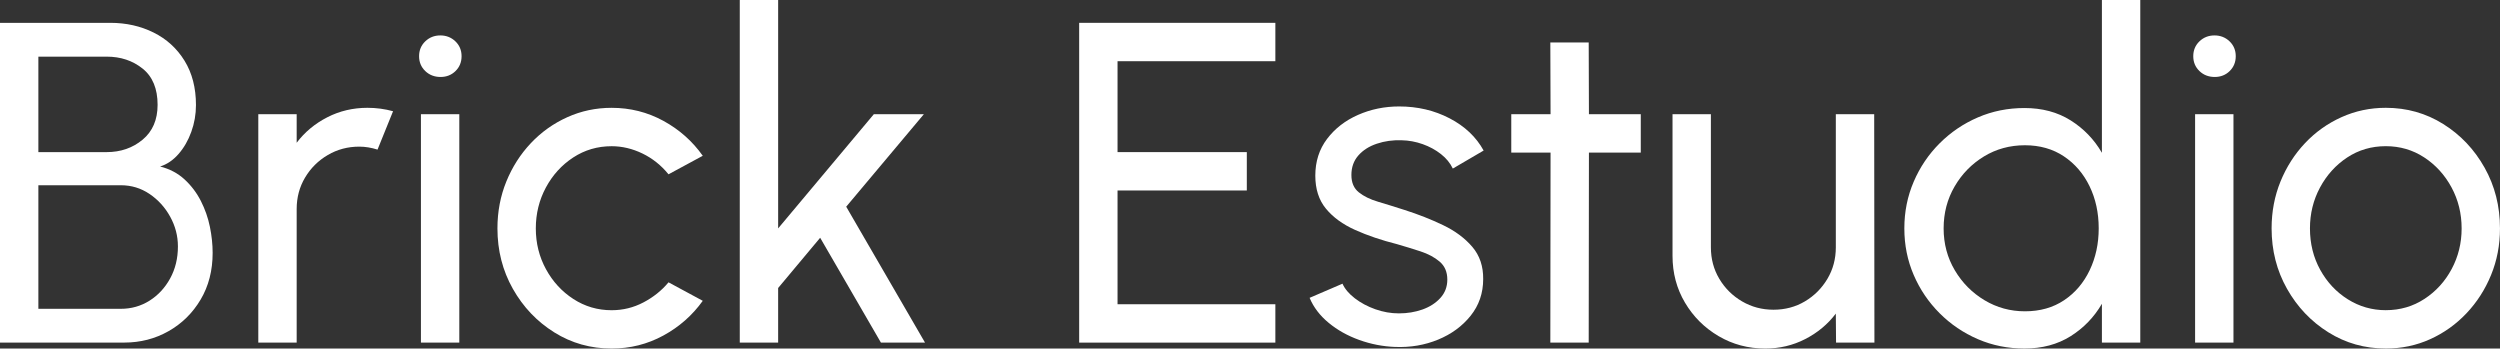
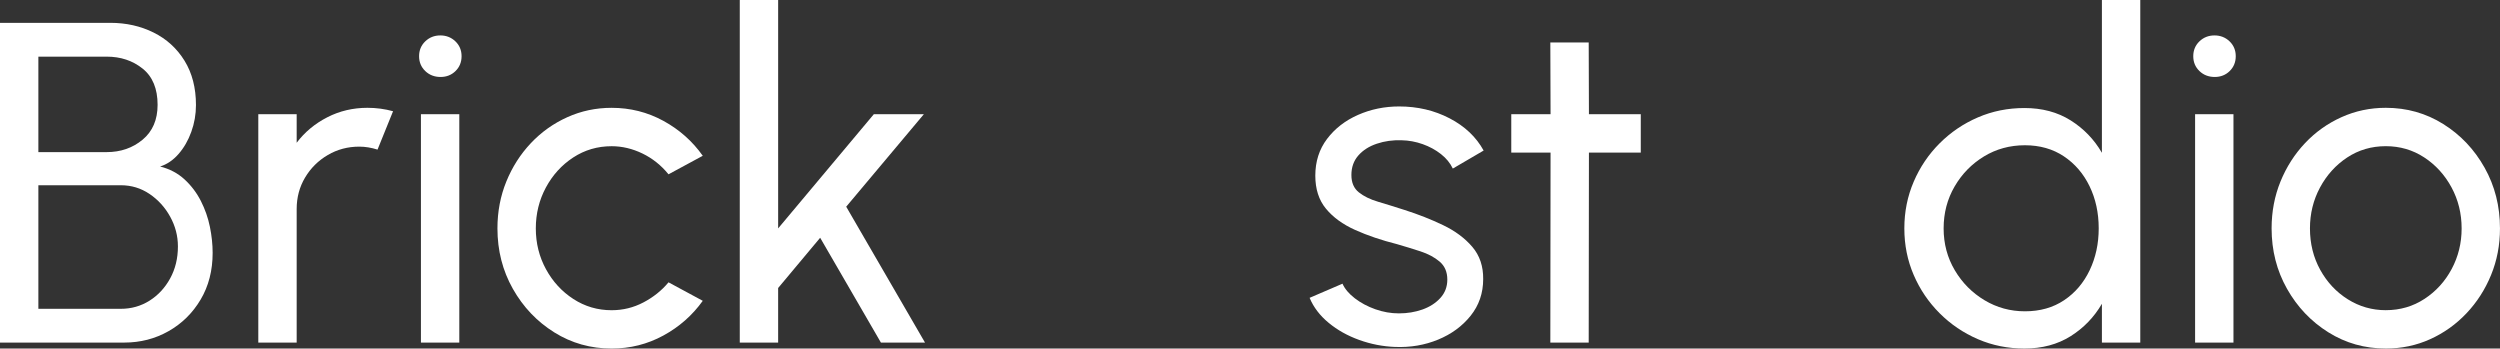
<svg xmlns="http://www.w3.org/2000/svg" id="a" viewBox="0 0 153.243 21.364">
  <rect x="0" y="0" width="153.243" height="21.364" fill="#333333" stroke="none" />
  <defs>
    <style>.b{fill:#fff;}</style>
  </defs>
  <path class="b" d="M0,21V1.4h6.762c.971,0,1.855.198,2.653.595.798.396,1.43.973,1.897,1.729.466.756.7,1.661.7,2.716,0,.569-.096,1.117-.287,1.645s-.453.98-.784,1.358c-.332.378-.707.632-1.127.763.588.149,1.087.413,1.498.791.411.378.744.819,1.001,1.323.256.504.441,1.031.553,1.582.112.551.168,1.083.168,1.596,0,1.083-.245,2.037-.735,2.863s-1.146,1.473-1.967,1.938c-.822.467-1.727.7-2.716.7H0ZM2.352,9.324h4.186c.859,0,1.594-.254,2.205-.763s.917-1.221.917-2.136c0-.988-.306-1.729-.917-2.219s-1.346-.734-2.205-.734H2.352v5.852ZM2.352,18.929h5.054c.644,0,1.229-.166,1.757-.497.527-.332.95-.786,1.267-1.365s.476-1.232.476-1.96c0-.645-.159-1.253-.476-1.827s-.74-1.038-1.267-1.393c-.527-.355-1.113-.532-1.757-.532H2.352v7.574Z" />
  <path class="b" d="M15.833,21V7h2.352v1.75c.494-.653,1.12-1.174,1.876-1.561.756-.388,1.577-.581,2.464-.581.541,0,1.064.07,1.568.21l-.952,2.352c-.383-.121-.756-.182-1.12-.182-.7,0-1.342.17-1.925.511s-1.048.801-1.393,1.379c-.345.579-.518,1.223-.518,1.933v8.189h-2.352Z" />
  <path class="b" d="M27.005,4.718c-.373,0-.686-.121-.938-.363-.252-.243-.378-.546-.378-.91s.126-.667.378-.91c.252-.242.56-.364.924-.364s.672.122.924.364c.252.243.378.546.378.91s-.124.667-.371.91c-.247.242-.553.363-.917.363ZM25.802,7h2.352v14h-2.352V7Z" />
  <path class="b" d="M40.978,17.305l2.1,1.134c-.635.887-1.439,1.596-2.415,2.128-.976.532-2.033.798-3.171.798-1.288,0-2.461-.331-3.521-.994-1.059-.662-1.904-1.552-2.534-2.667-.63-1.115-.945-2.35-.945-3.703,0-1.026.182-1.985.546-2.877.364-.891.865-1.675,1.505-2.352.639-.677,1.383-1.206,2.233-1.589.849-.383,1.754-.574,2.716-.574,1.139,0,2.196.266,3.171.798.975.532,1.78,1.246,2.415,2.142l-2.1,1.135c-.448-.551-.98-.976-1.596-1.274s-1.246-.448-1.89-.448c-.868,0-1.654.231-2.359.693s-1.262,1.076-1.673,1.841c-.411.766-.616,1.601-.616,2.506s.208,1.738.623,2.499c.415.761.975,1.37,1.68,1.827.705.457,1.486.687,2.345.687.691,0,1.339-.159,1.946-.477.606-.317,1.12-.728,1.54-1.231Z" />
  <path class="b" d="M56.7,21h-2.702l-3.724-6.426-2.576,3.08v3.346h-2.352V0h2.352v14l5.866-7h3.066l-4.76,5.67,4.83,8.33Z" />
-   <path class="b" d="M66.15,21V1.4h12.026v2.352h-9.674v5.572h7.924v2.352h-7.924v6.973h9.674v2.352h-12.026Z" />
  <path class="b" d="M85.525,21.267c-.756-.028-1.491-.171-2.205-.428-.714-.256-1.339-.606-1.876-1.05-.537-.443-.927-.954-1.169-1.533l2.016-.867c.14.317.392.615.756.896.364.28.784.504,1.26.672s.957.252,1.442.252c.513,0,.994-.079,1.442-.237.448-.159.814-.395,1.099-.707.285-.313.427-.688.427-1.127,0-.467-.157-.833-.469-1.1-.312-.266-.705-.476-1.176-.63-.472-.154-.95-.301-1.435-.441-.961-.242-1.82-.534-2.576-.875-.756-.34-1.351-.774-1.785-1.302-.434-.527-.651-1.201-.651-2.022,0-.868.24-1.619.721-2.254.48-.635,1.113-1.125,1.897-1.471.784-.345,1.624-.518,2.52-.518,1.129,0,2.161.242,3.094.728.933.485,1.628,1.144,2.086,1.975l-1.89,1.105c-.159-.336-.401-.632-.728-.889s-.7-.46-1.12-.609-.849-.229-1.288-.237c-.541-.019-1.048.051-1.519.21-.472.158-.85.398-1.134.721s-.427.721-.427,1.197c0,.467.151.821.455,1.063.303.243.7.437,1.19.581.49.145,1.024.311,1.603.497.85.271,1.643.583,2.38.938.737.354,1.332.798,1.785,1.329.453.532.674,1.19.665,1.975,0,.858-.257,1.607-.77,2.247s-1.178,1.127-1.995,1.463c-.817.336-1.692.485-2.625.448Z" />
  <path class="b" d="M100.575,9.353h-3.178l-.014,11.647h-2.352l.014-11.647h-2.408v-2.353h2.408l-.014-4.396h2.352l.014,4.396h3.178v2.353Z" />
-   <path class="b" d="M102.521,15.681V7h2.352v8.162c0,.71.172,1.354.518,1.933.345.578.81,1.038,1.393,1.379.583.341,1.225.511,1.925.511.709,0,1.351-.17,1.925-.511.574-.341,1.034-.801,1.379-1.379.345-.579.518-1.223.518-1.933V7h2.352l.014,14h-2.352l-.014-1.777c-.495.653-1.12,1.174-1.876,1.561-.756.388-1.573.581-2.45.581-1.045,0-2-.255-2.863-.763-.863-.509-1.549-1.192-2.058-2.052-.509-.858-.763-1.814-.763-2.869Z" />
  <path class="b" d="M128.841,0h2.352v21h-2.352v-2.38c-.476.821-1.116,1.484-1.918,1.988-.803.504-1.746.756-2.828.756-1.018,0-1.97-.191-2.856-.574-.887-.383-1.668-.912-2.345-1.589s-1.207-1.458-1.589-2.345c-.383-.887-.574-1.839-.574-2.856s.191-1.972.574-2.862c.382-.892.912-1.676,1.589-2.353s1.458-1.206,2.345-1.589c.886-.383,1.838-.574,2.856-.574,1.083,0,2.025.252,2.828.756.802.504,1.442,1.167,1.918,1.988V0ZM124.123,19.082c.924,0,1.724-.226,2.401-.679s1.199-1.066,1.568-1.841c.369-.774.553-1.629.553-2.562,0-.952-.187-1.812-.56-2.583-.373-.77-.898-1.381-1.575-1.834-.677-.452-1.473-.679-2.387-.679-.924,0-1.762.229-2.513.686-.751.458-1.351,1.071-1.799,1.842-.448.77-.672,1.626-.672,2.568s.229,1.799.686,2.569c.457.77,1.064,1.381,1.82,1.834s1.582.679,2.478.679Z" />
  <path class="b" d="M135.757,4.718c-.373,0-.686-.121-.938-.363-.252-.243-.378-.546-.378-.91s.126-.667.378-.91c.252-.242.56-.364.924-.364s.672.122.924.364c.252.243.378.546.378.91s-.124.667-.371.91c-.247.242-.553.363-.917.363ZM134.553,7h2.352v14h-2.352V7Z" />
  <path class="b" d="M146.243,21.364c-1.288,0-2.461-.331-3.521-.994-1.059-.662-1.904-1.552-2.534-2.667-.63-1.115-.945-2.35-.945-3.703,0-1.026.182-1.985.546-2.877.364-.891.865-1.675,1.505-2.352.639-.677,1.383-1.206,2.233-1.589.849-.383,1.755-.574,2.716-.574,1.288,0,2.462.331,3.521.994,1.06.662,1.904,1.554,2.534,2.674s.944,2.361.944,3.724c0,1.018-.182,1.97-.546,2.856-.363.887-.865,1.668-1.505,2.345s-1.381,1.206-2.226,1.589-1.753.574-2.724.574ZM146.243,19.013c.878,0,1.669-.231,2.373-.693.705-.462,1.261-1.073,1.666-1.834.406-.761.609-1.589.609-2.485,0-.914-.208-1.754-.623-2.52s-.973-1.377-1.673-1.834-1.484-.687-2.353-.687c-.877,0-1.666.231-2.366.693-.7.462-1.255,1.076-1.666,1.841-.411.766-.616,1.601-.616,2.506,0,.934.21,1.78.63,2.541.42.761.985,1.363,1.694,1.807s1.484.665,2.324.665Z" />
</svg>